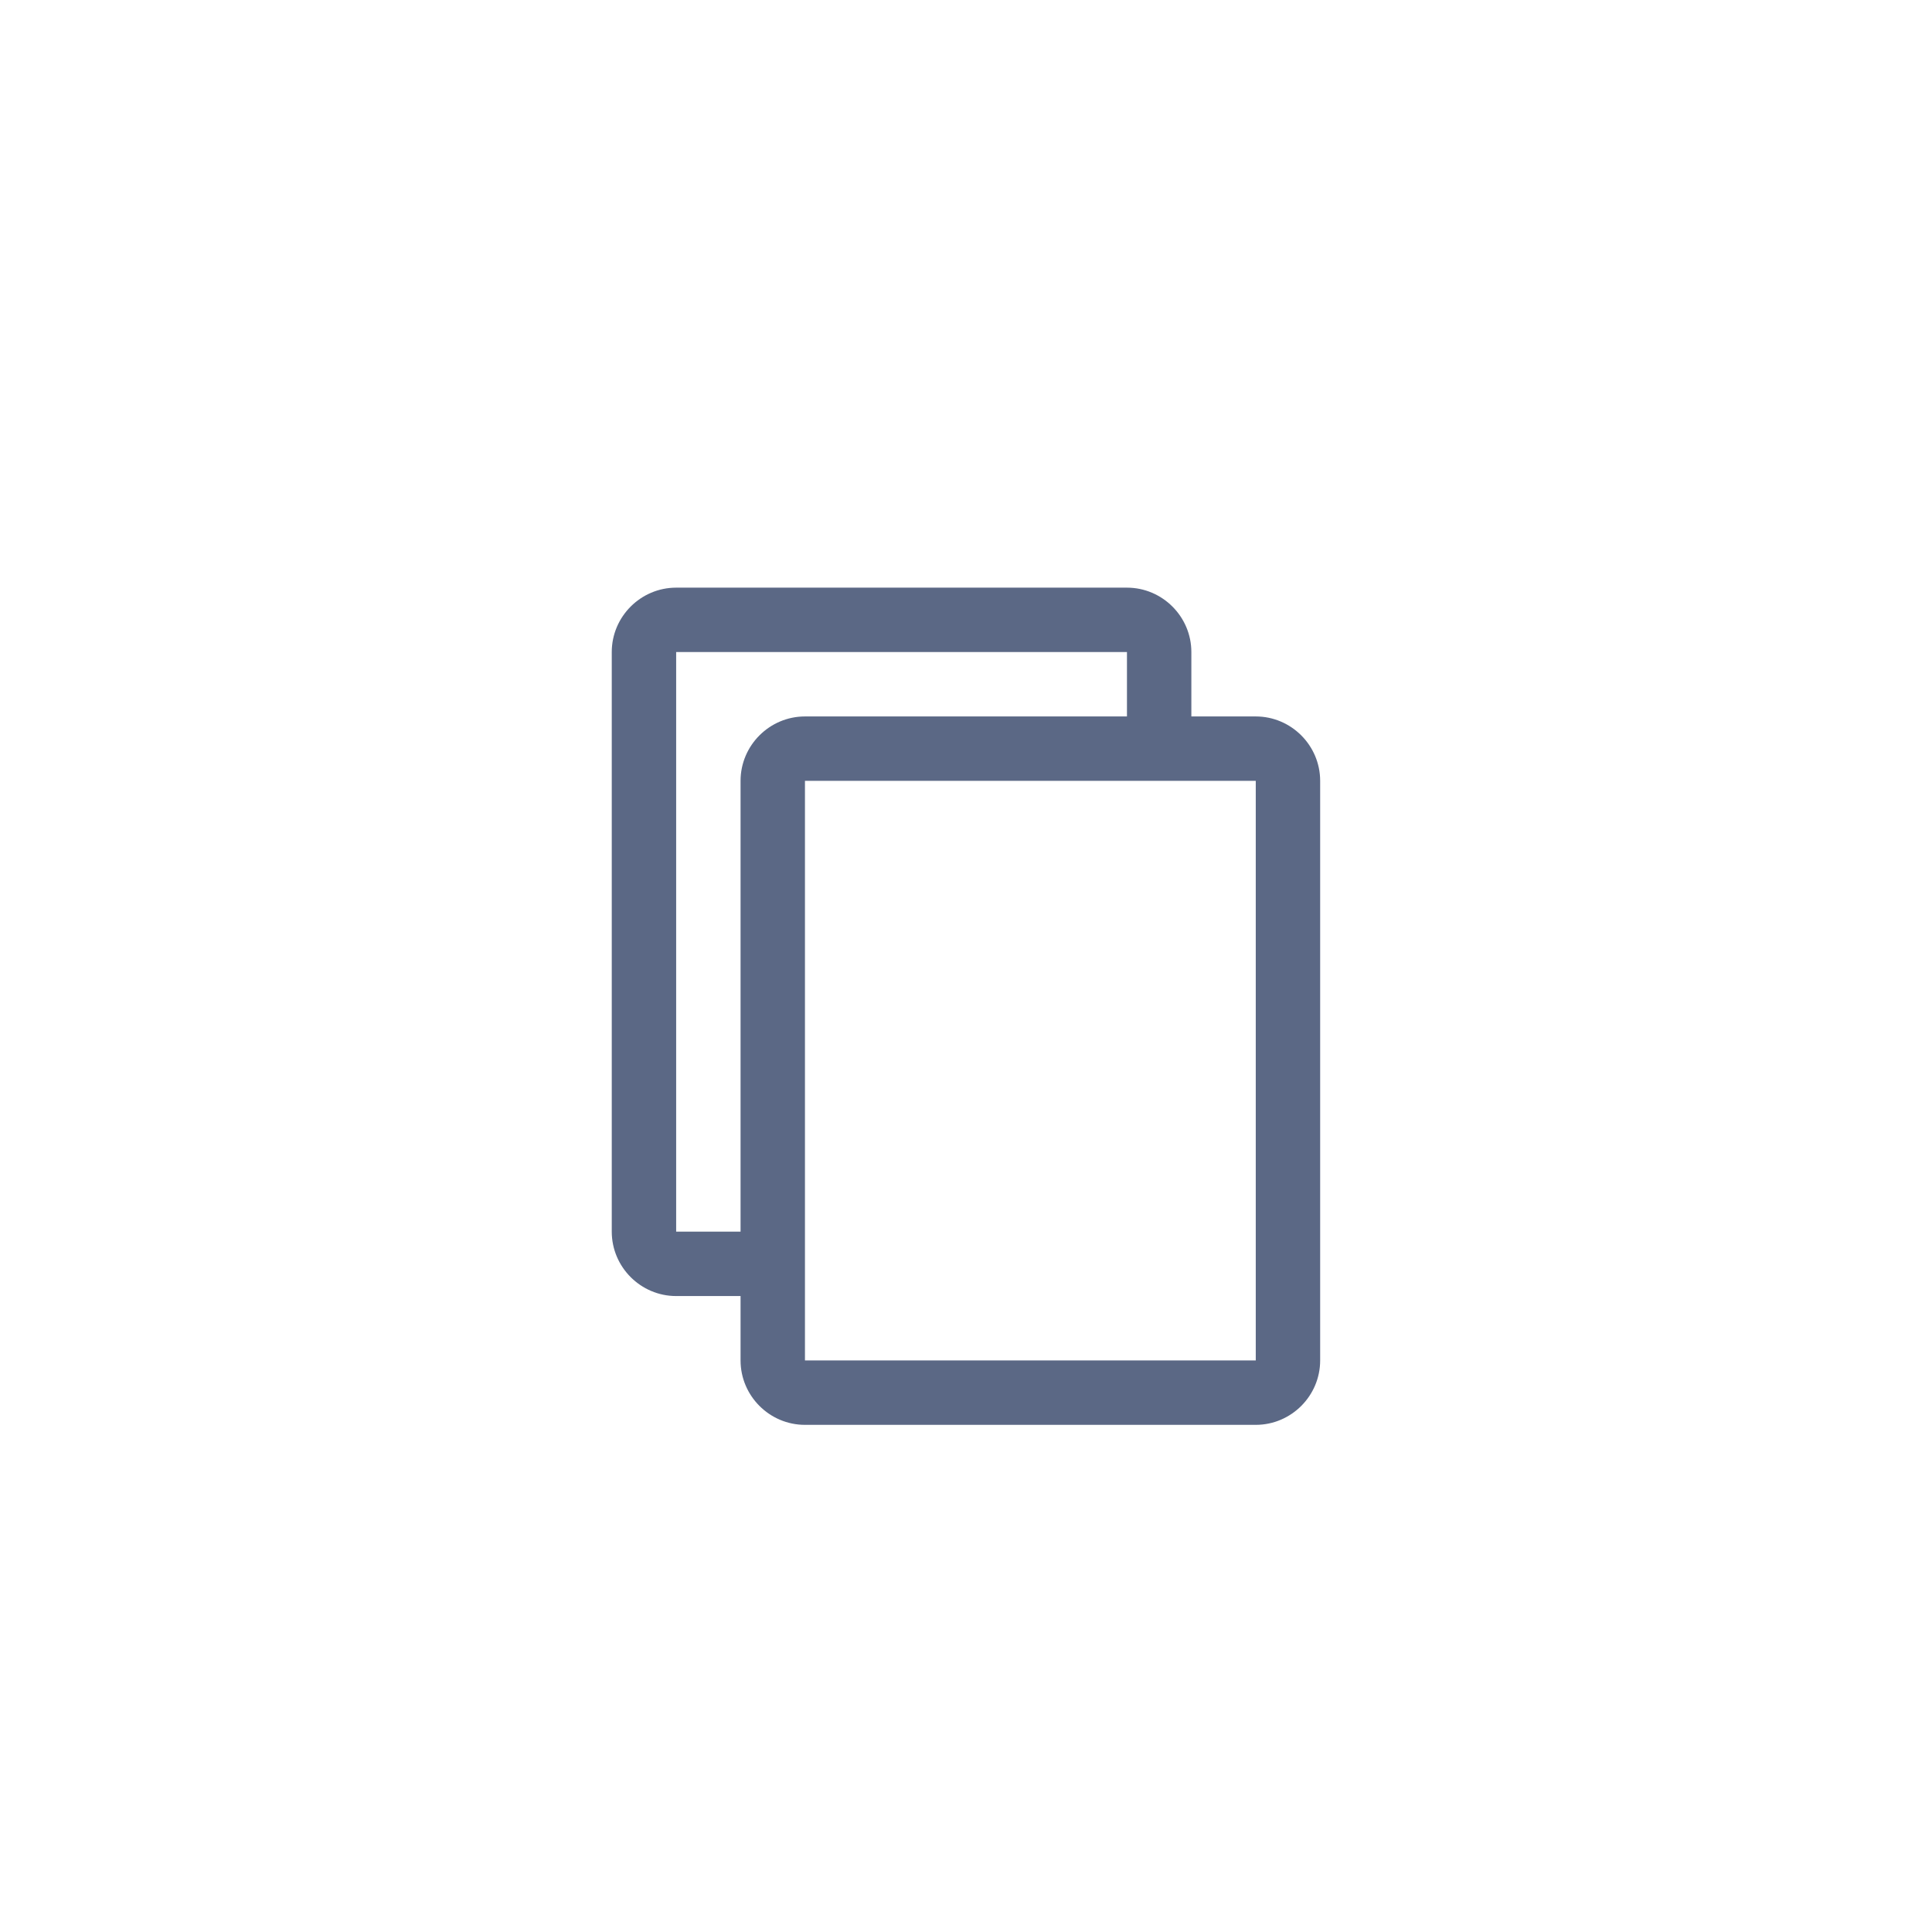
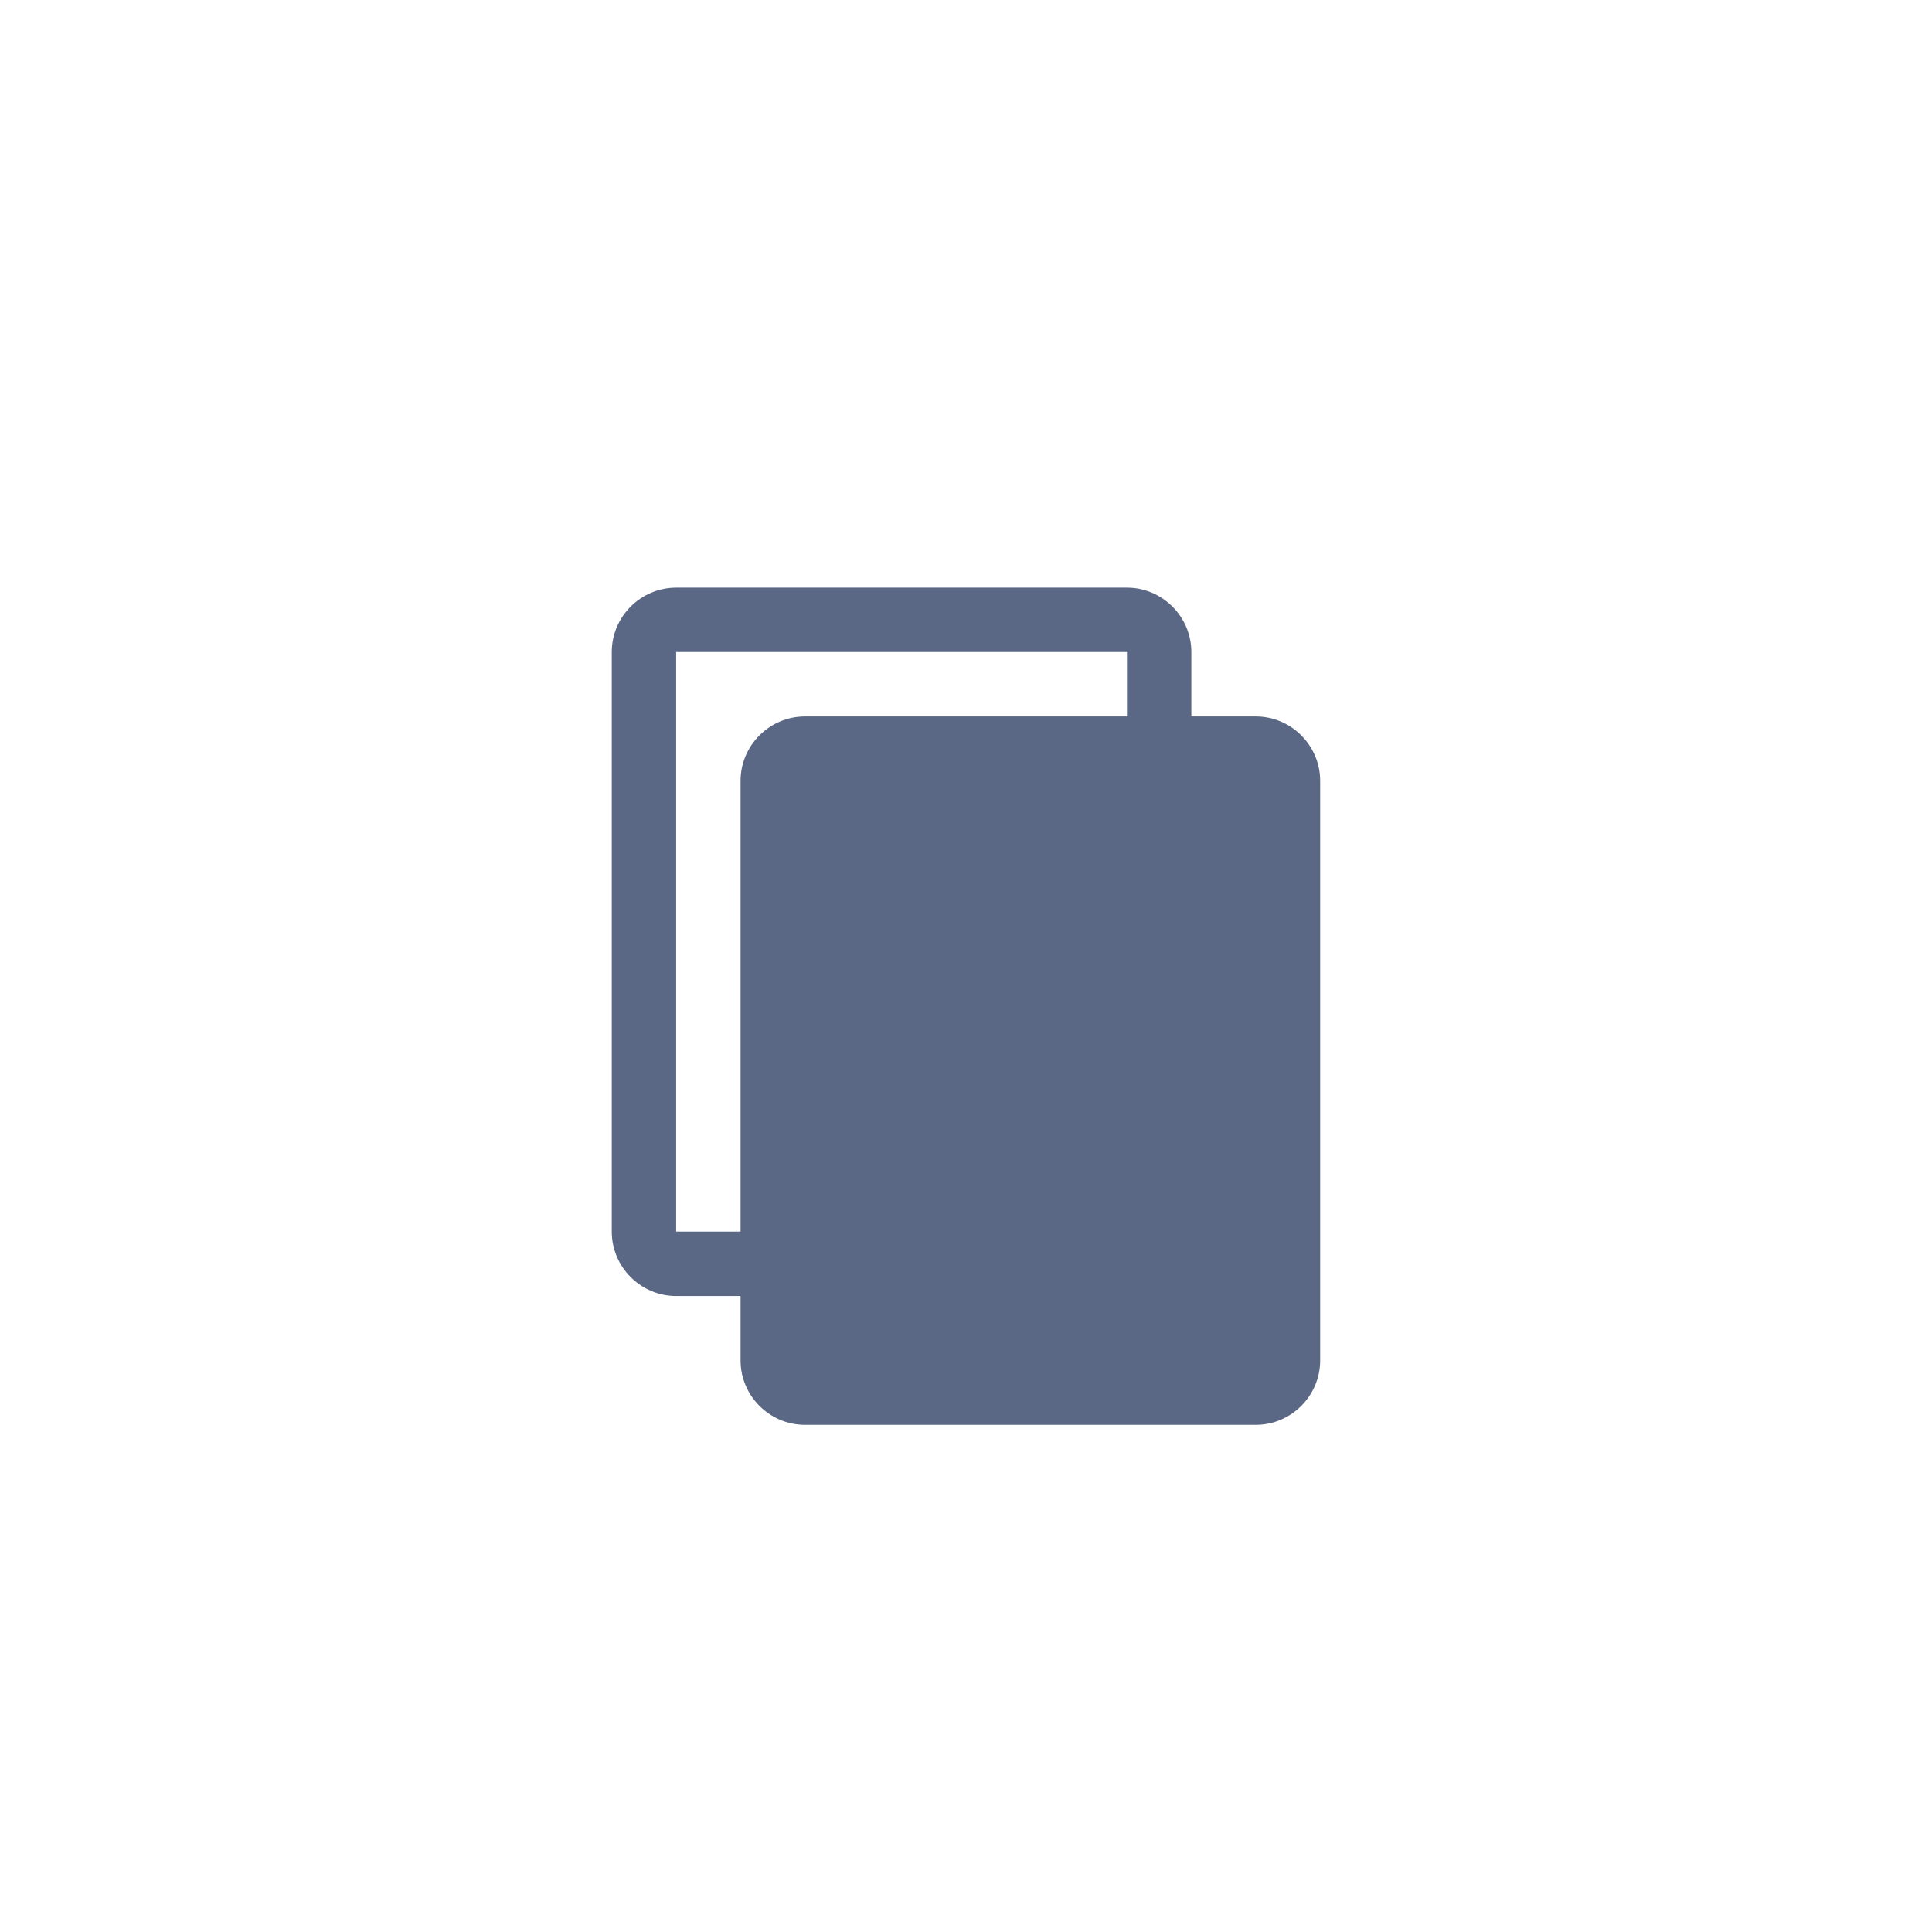
<svg xmlns="http://www.w3.org/2000/svg" width="48" height="48" viewBox="0 0 48 48" fill="none">
-   <path d="M31.199 17.8H29.599V16.2C29.599 15.32 28.879 14.6 27.999 14.6H16.799C15.919 14.6 15.199 15.32 15.199 16.2V30.6C15.199 31.48 15.919 32.2 16.799 32.2H18.399V33.8C18.399 34.68 19.119 35.4 19.999 35.4H31.199C32.079 35.4 32.799 34.68 32.799 33.8V19.4C32.799 18.52 32.079 17.8 31.199 17.8ZM18.399 19.4V30.6H16.799V16.2H27.999V17.8H19.999C19.119 17.8 18.399 18.52 18.399 19.4ZM31.199 33.8H19.999V19.4H31.199V33.8Z" fill="#5B6885" />
+   <path d="M31.199 17.8H29.599V16.2C29.599 15.32 28.879 14.6 27.999 14.6H16.799C15.919 14.6 15.199 15.32 15.199 16.2V30.6C15.199 31.48 15.919 32.2 16.799 32.2H18.399V33.8C18.399 34.68 19.119 35.4 19.999 35.4H31.199C32.079 35.4 32.799 34.68 32.799 33.8V19.4C32.799 18.52 32.079 17.8 31.199 17.8ZM18.399 19.4V30.6H16.799V16.2H27.999V17.8H19.999C19.119 17.8 18.399 18.52 18.399 19.4ZM31.199 33.8H19.999H31.199V33.8Z" fill="#5B6885" />
</svg>